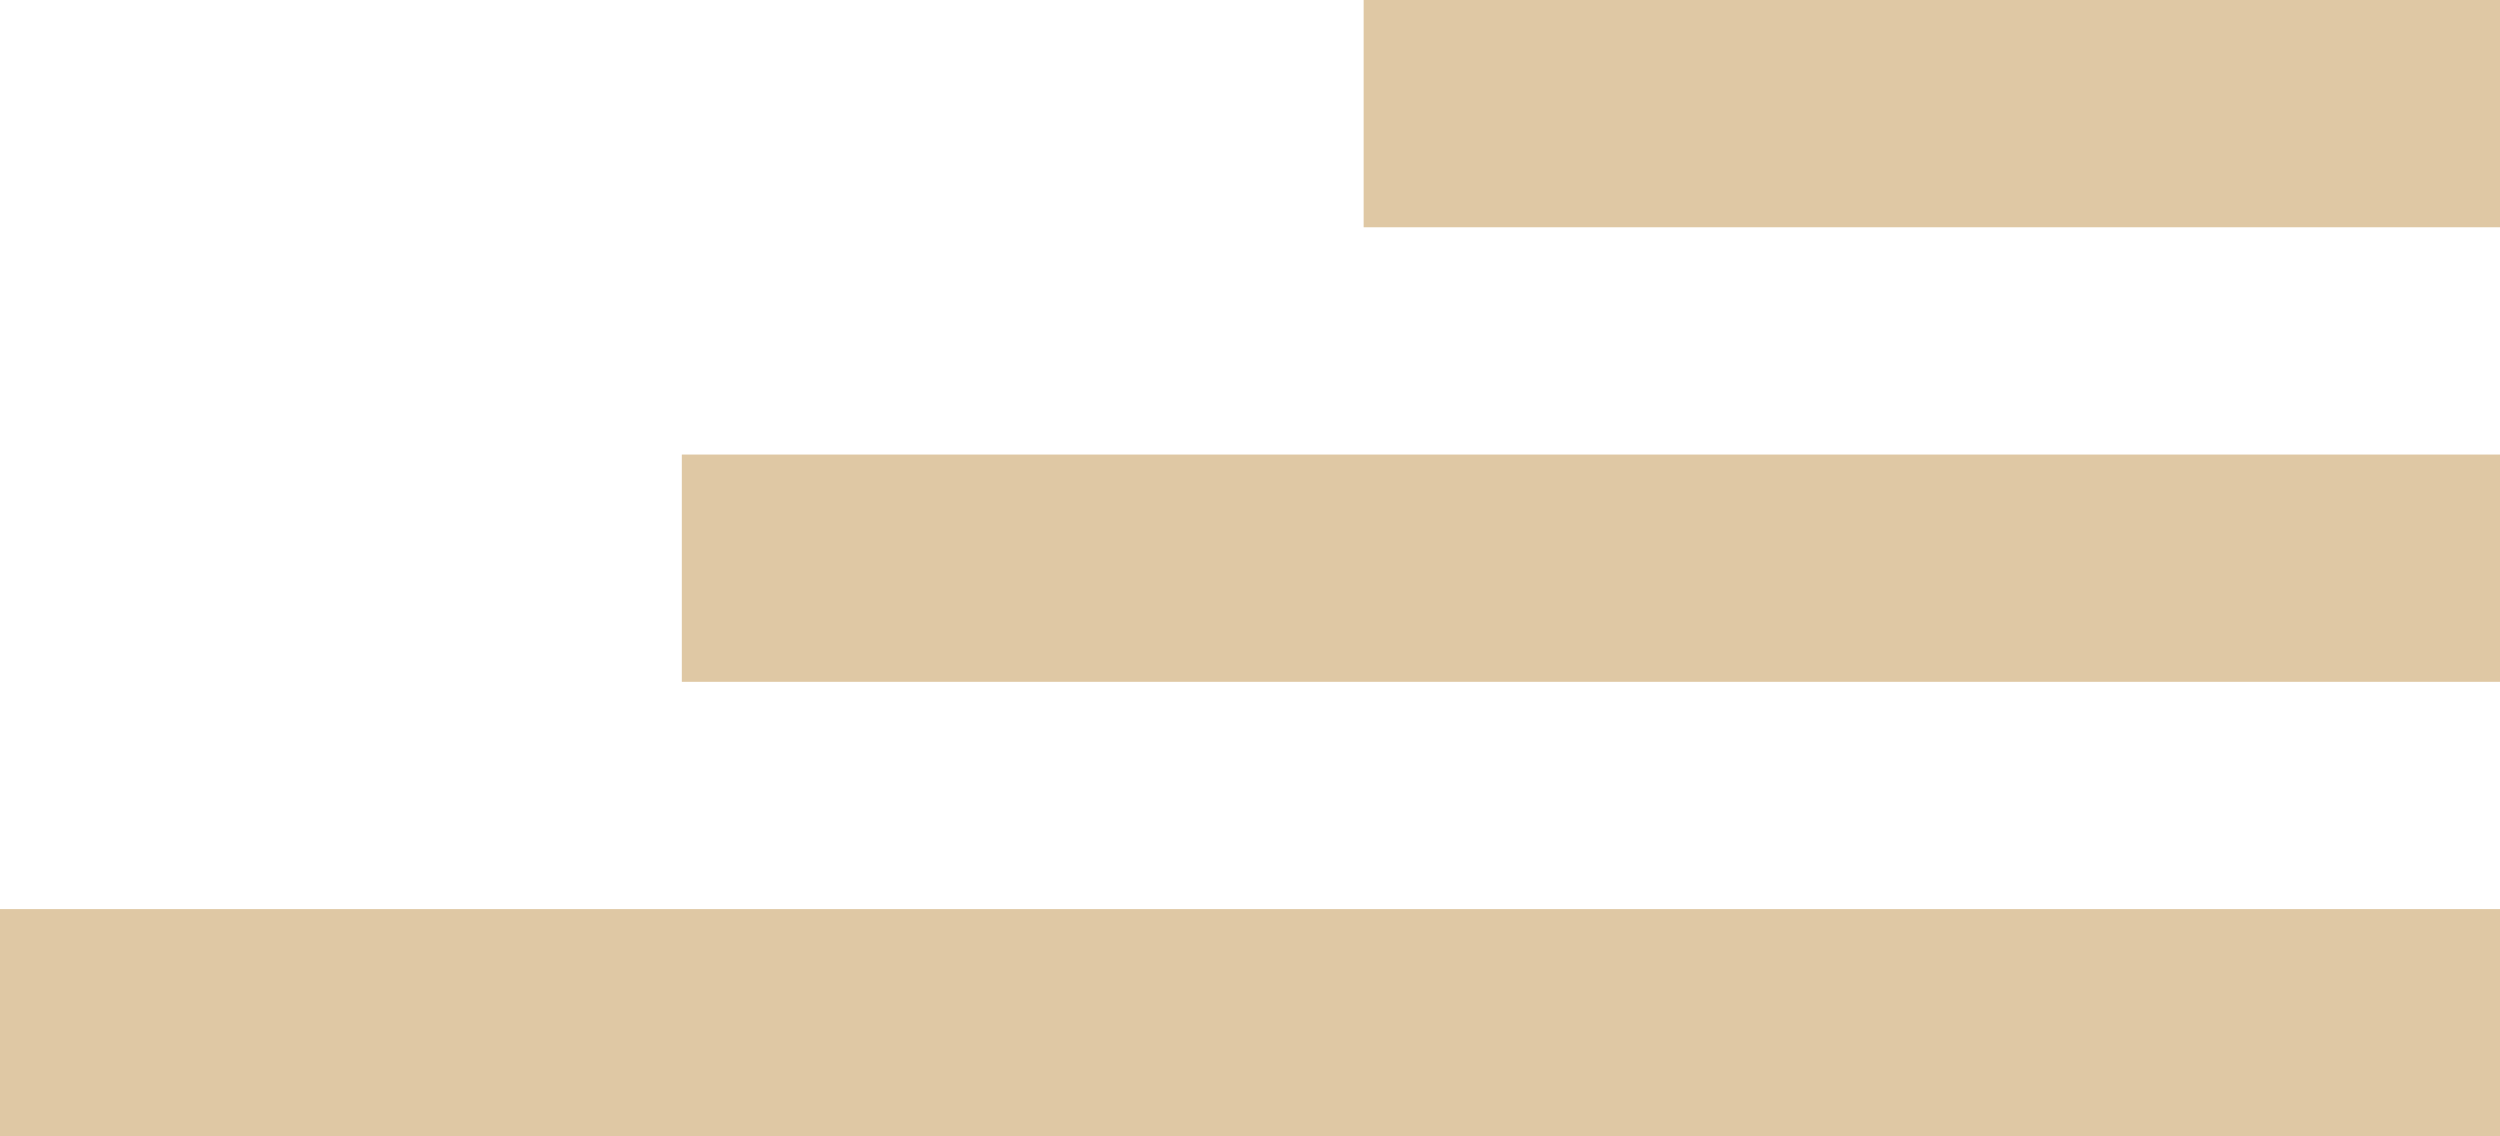
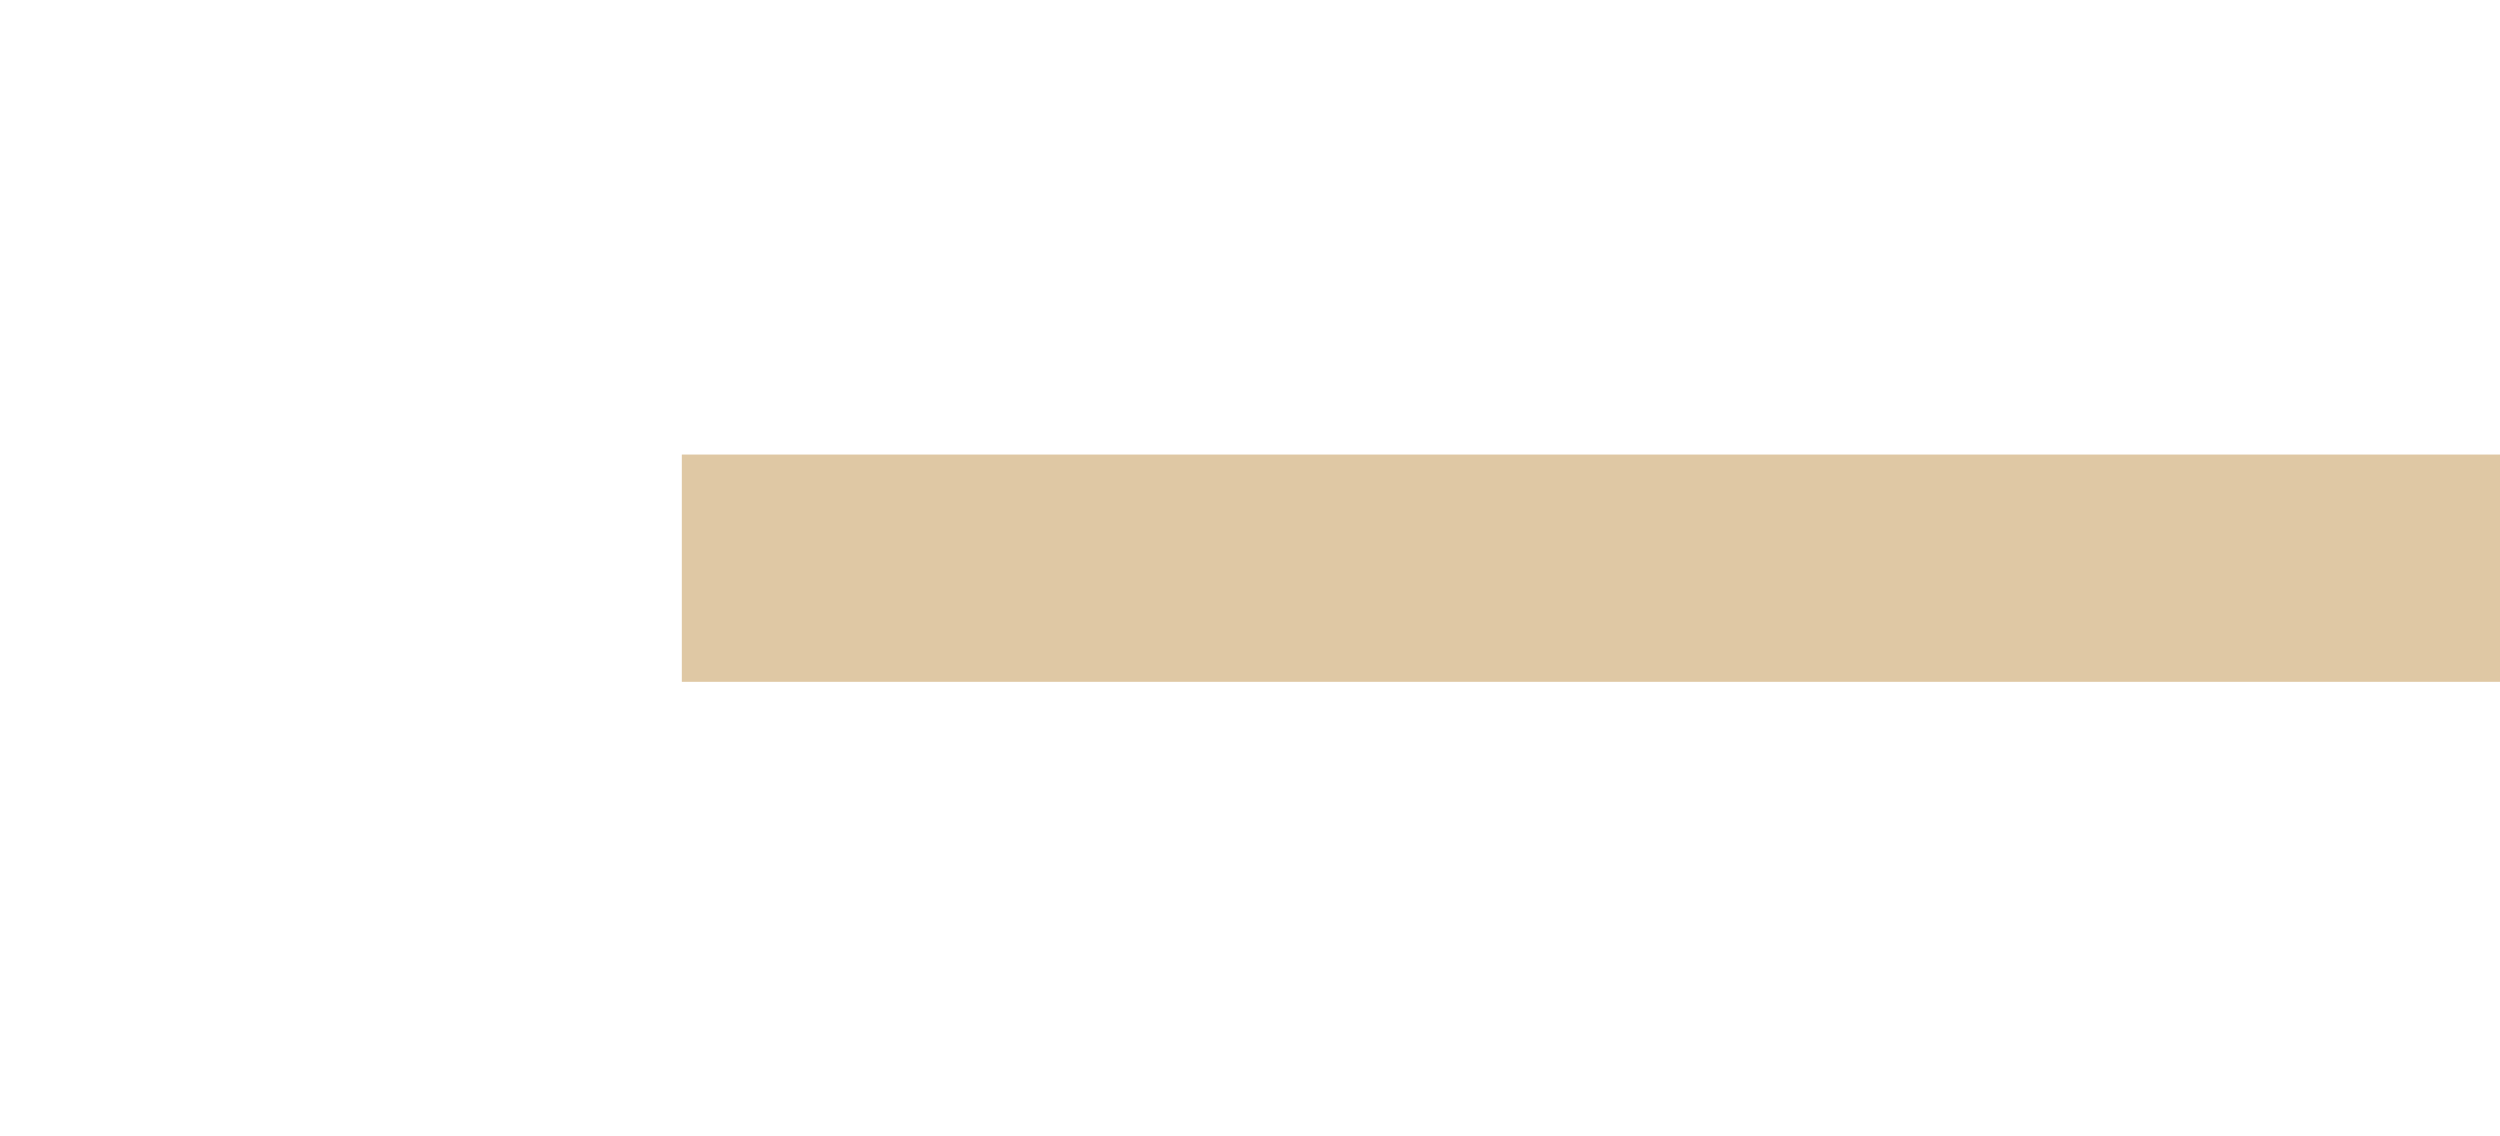
<svg xmlns="http://www.w3.org/2000/svg" width="11" height="5" viewBox="0 0 11 5" fill="none">
-   <rect x="6" width="5" height="1" fill="#DFC8A4" />
  <rect x="3" y="2" width="8" height="1" fill="#DFC8A4" />
-   <rect y="4" width="11" height="1" fill="#DFC8A4" />
</svg>